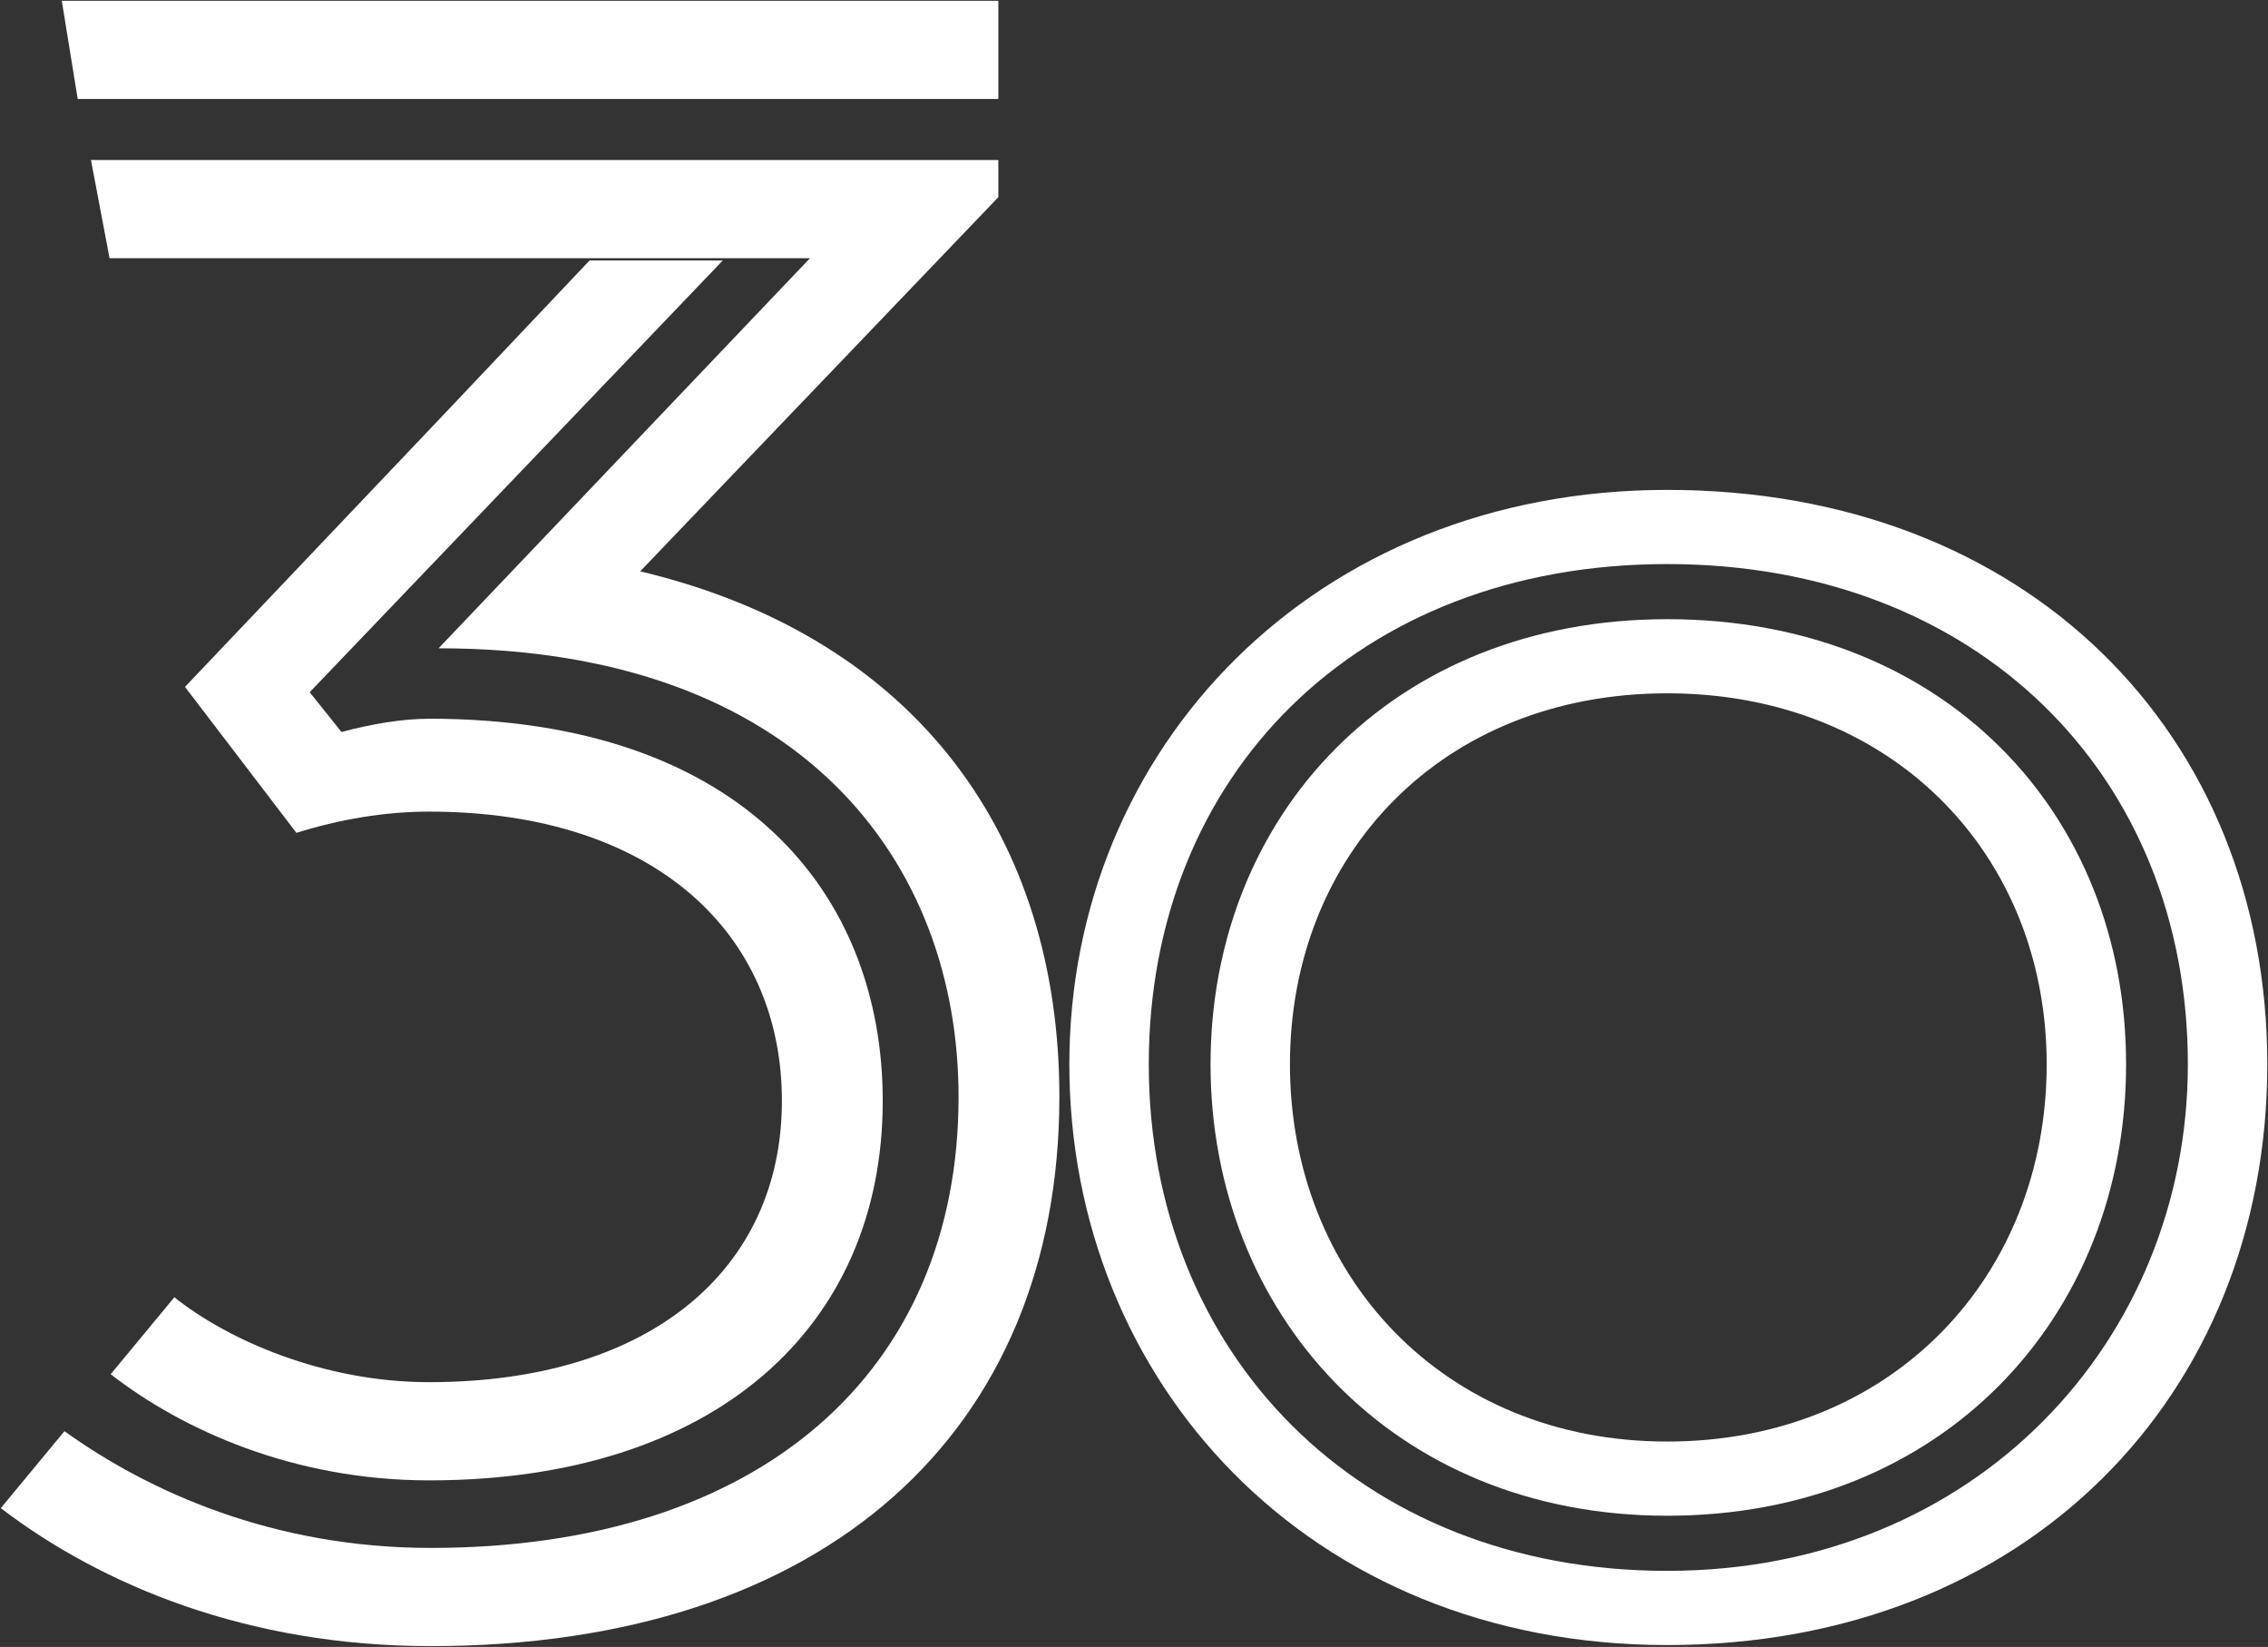
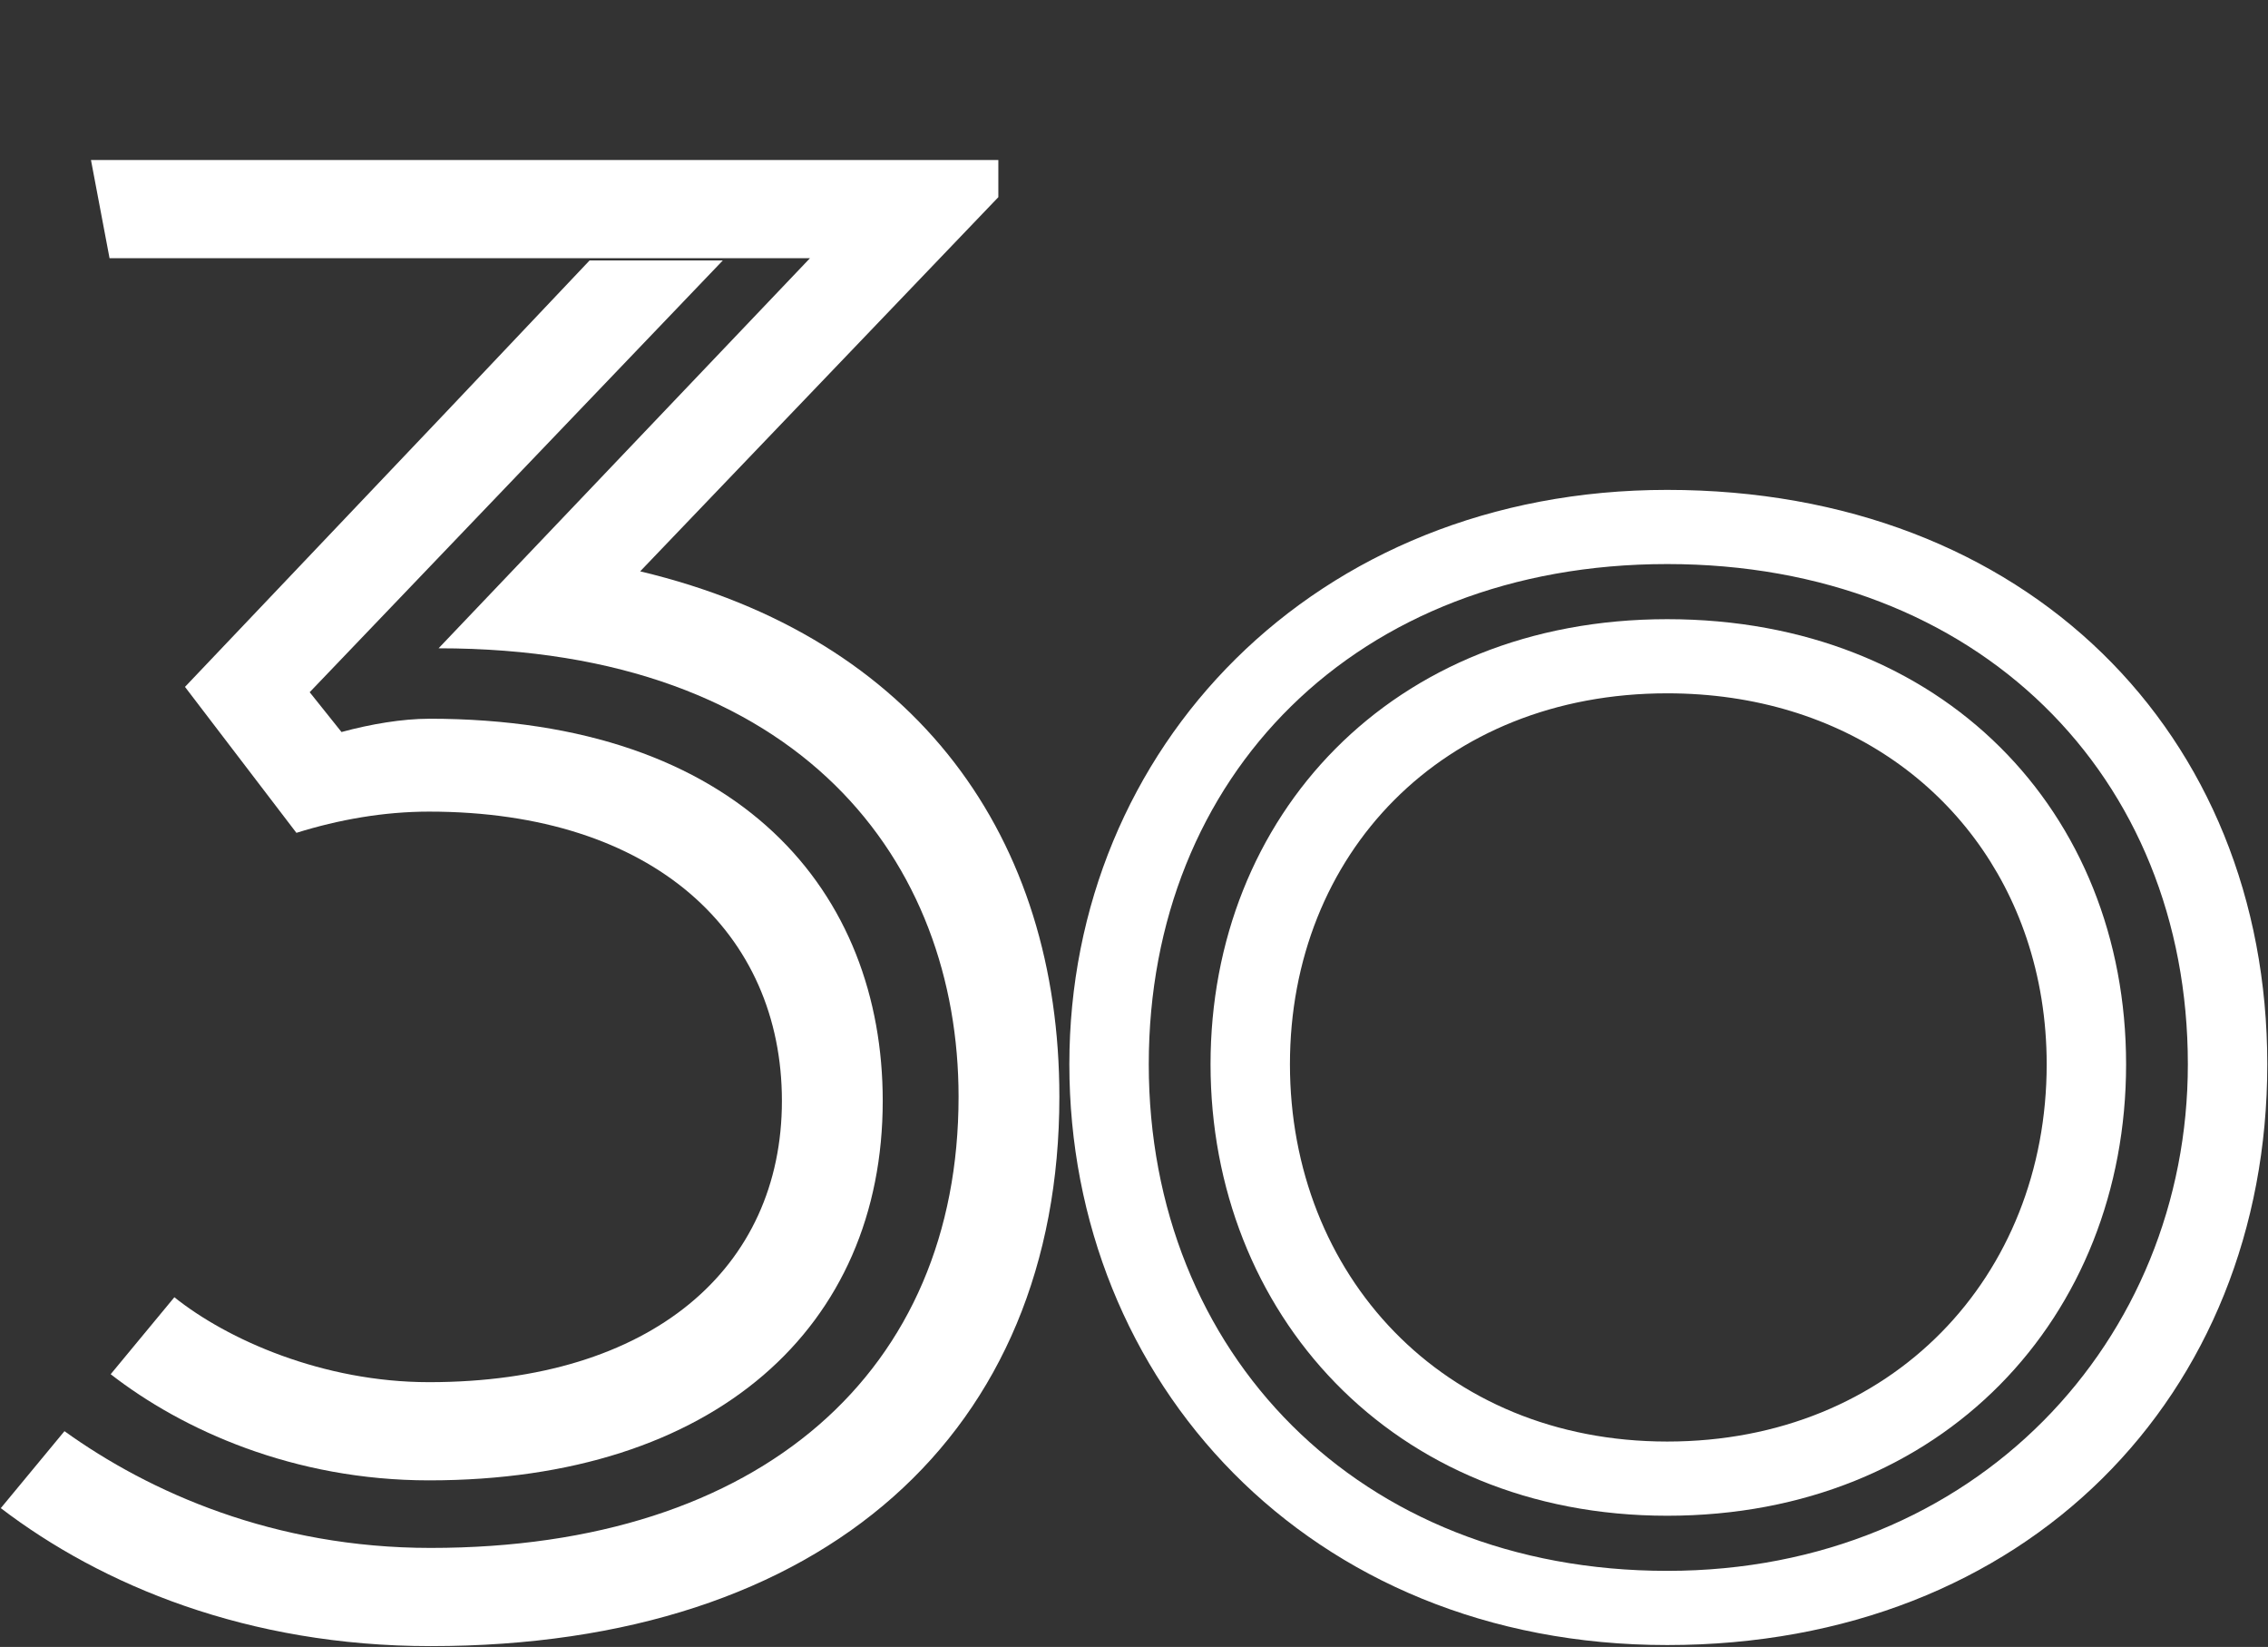
<svg xmlns="http://www.w3.org/2000/svg" version="1.1" viewBox="0 0 915.75 664.8">
  <rect x="0" y="0" width="915.75" height="664.8" fill="#333333" stroke="none" />
  <defs>
    <style>
      .st0 {
        fill: #fff;
      }
    </style>
  </defs>
  <g id="Ebene_1">
    <g>
      <path class="st0" d="M403.1,64.59v15l-144.62,151.04c112.48,26.78,169.26,108.19,169.26,212.1,0,134.98-94.27,221.75-253.88,221.75-73.92,0-132.83-24.64-173.54-55.7l25.71-31.07c34.28,24.64,84.63,47.13,147.83,47.13,133.9,0,213.18-71.77,213.18-182.11,0-94.27-63.2-181.04-209.96-181.04l149.97-157.47H44.23l-7.5-39.64h366.36Z" />
-       <polygon class="st0" points="403.1 .32 403.1 39.96 31.38 39.96 24.95 .32 403.1 .32" />
    </g>
    <path class="st0" d="M173.24,290.12c126.41,0,183.18,70.7,183.18,154.26,0,91.06-67.49,153.19-183.18,153.19-54.63,0-99.62-20.35-128.55-42.85l25.71-31.07c21.42,17.14,59.99,34.28,102.84,34.28,89.98,0,142.47-46.06,142.47-113.55s-51.42-116.76-142.47-116.76c-18.21,0-36.42,3.21-53.56,8.57l-44.99-58.92,105.38-110.89,58-61.26h53.78l-.11.13-166.7,174.17,12.85,16.07c11.78-3.21,24.64-5.36,35.35-5.36Z" />
  </g>
  <g id="Ebene_3">
    <g>
      <path class="st0" d="M673.17,197.75c145.2,0,242.29,98.39,242.29,231.87s-97.09,234.43-242.29,234.43-241.4-106.95-241.4-234.43,98.88-231.87,241.4-231.87ZM883.39,429.61c0-116.36-84.62-201.92-210.22-201.92s-209.33,85.56-209.33,201.92,84.62,204.49,209.33,204.49,210.22-93.26,210.22-204.49Z" />
      <path class="st0" d="M673.17,249.94c111.35,0,185.28,77.85,185.28,179.67s-73.93,182.24-185.28,182.24-184.39-82.14-184.39-182.24,73.04-179.67,184.39-179.67ZM826.39,429.61c0-18.05-2.84-35.21-8.17-51.03-19.7-58.44-73.55-98.71-145.05-98.71-90.86,0-152.33,65.03-152.33,149.74s61.46,152.29,152.33,152.29,153.22-66.74,153.22-152.29Z" />
    </g>
  </g>
</svg>